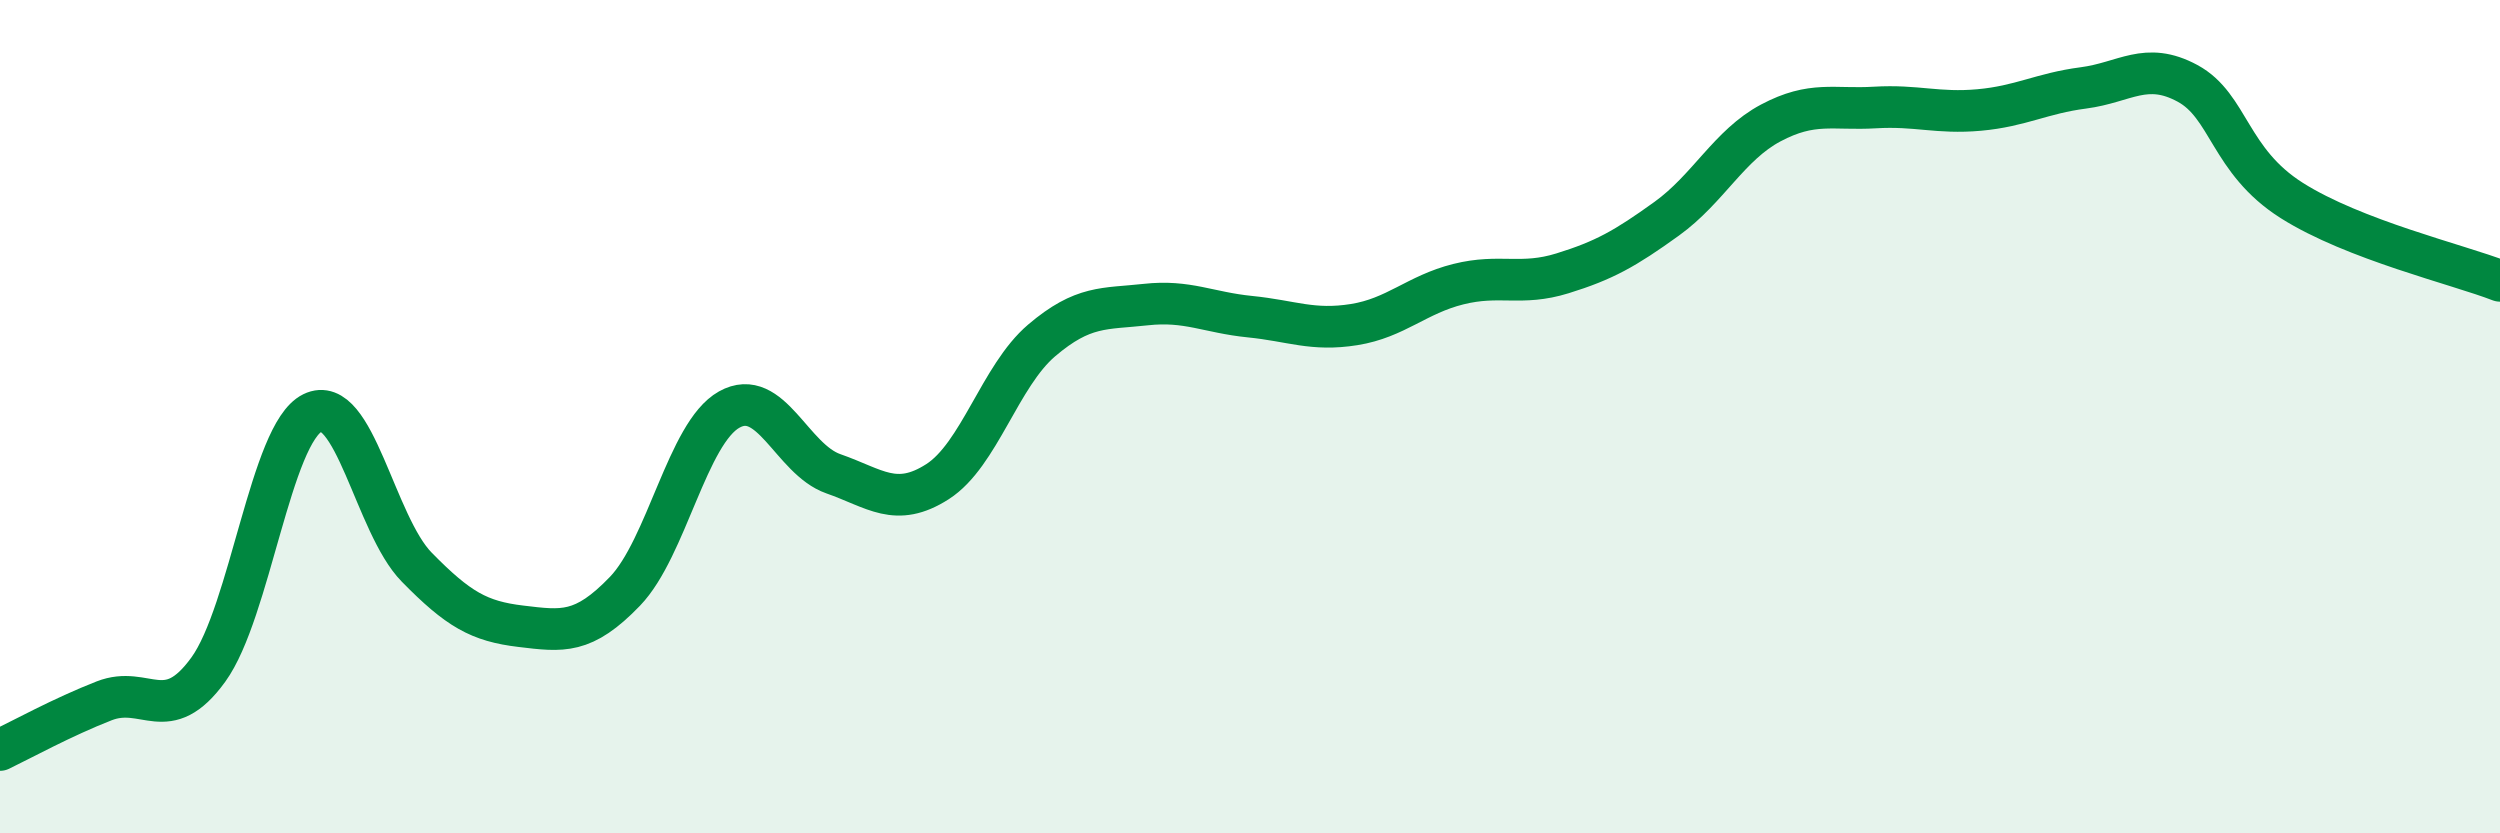
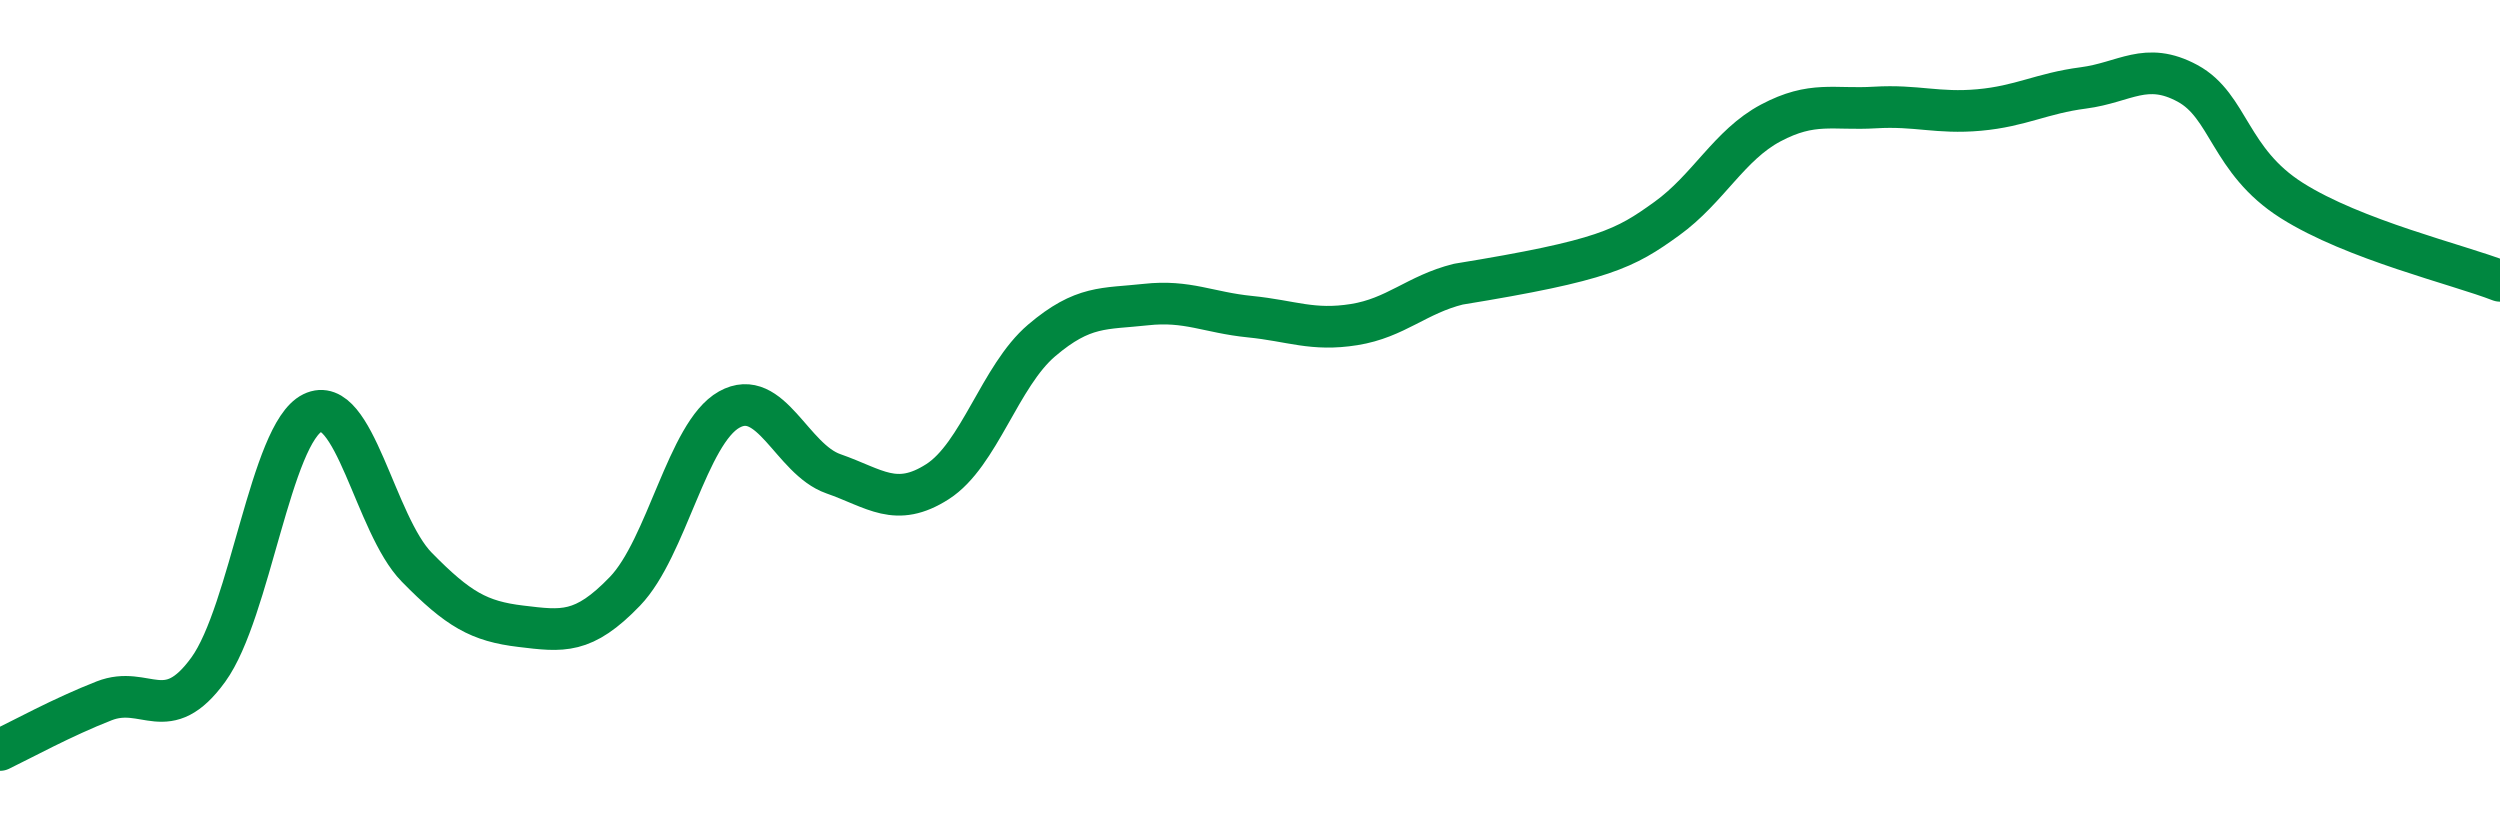
<svg xmlns="http://www.w3.org/2000/svg" width="60" height="20" viewBox="0 0 60 20">
-   <path d="M 0,18 C 0.5,17.76 1.5,17.21 2.5,16.82 C 3.5,16.43 4,17.45 5,16.07 C 6,14.69 6.5,10.4 7.5,9.91 C 8.5,9.42 9,12.59 10,13.61 C 11,14.63 11.5,14.91 12.5,15.03 C 13.5,15.15 14,15.23 15,14.19 C 16,13.15 16.5,10.39 17.5,9.83 C 18.5,9.27 19,11.02 20,11.37 C 21,11.72 21.5,12.2 22.5,11.56 C 23.5,10.92 24,9.02 25,8.17 C 26,7.32 26.5,7.42 27.5,7.31 C 28.5,7.2 29,7.5 30,7.6 C 31,7.7 31.5,7.95 32.5,7.79 C 33.5,7.63 34,7.07 35,6.82 C 36,6.57 36.5,6.87 37.5,6.56 C 38.5,6.25 39,5.97 40,5.25 C 41,4.53 41.5,3.48 42.5,2.95 C 43.5,2.42 44,2.64 45,2.58 C 46,2.52 46.5,2.73 47.5,2.64 C 48.5,2.55 49,2.24 50,2.11 C 51,1.98 51.5,1.46 52.5,2 C 53.5,2.54 53.5,3.86 55,4.81 C 56.5,5.76 59,6.35 60,6.74L60 20L0 20Z" fill="#008740" opacity="0.1" stroke-linecap="round" stroke-linejoin="round" />
-   <path d="M 0,18 C 0.5,17.76 1.5,17.21 2.5,16.82 C 3.5,16.43 4,17.45 5,16.07 C 6,14.69 6.5,10.4 7.5,9.91 C 8.5,9.42 9,12.59 10,13.61 C 11,14.63 11.5,14.91 12.5,15.03 C 13.5,15.15 14,15.23 15,14.19 C 16,13.15 16.5,10.39 17.5,9.83 C 18.5,9.27 19,11.02 20,11.37 C 21,11.72 21.5,12.2 22.5,11.56 C 23.5,10.92 24,9.02 25,8.17 C 26,7.32 26.5,7.42 27.5,7.31 C 28.5,7.2 29,7.5 30,7.6 C 31,7.7 31.5,7.95 32.5,7.79 C 33.5,7.63 34,7.07 35,6.82 C 36,6.57 36.5,6.87 37.5,6.56 C 38.5,6.25 39,5.97 40,5.25 C 41,4.53 41.5,3.48 42.5,2.95 C 43.5,2.42 44,2.64 45,2.58 C 46,2.52 46.5,2.73 47.5,2.64 C 48.5,2.55 49,2.24 50,2.11 C 51,1.98 51.5,1.46 52.5,2 C 53.5,2.54 53.5,3.86 55,4.81 C 56.5,5.76 59,6.35 60,6.74" stroke="#008740" stroke-width="1" fill="none" stroke-linecap="round" stroke-linejoin="round" />
+   <path d="M 0,18 C 0.5,17.76 1.5,17.21 2.5,16.82 C 3.5,16.43 4,17.45 5,16.07 C 6,14.69 6.5,10.4 7.5,9.91 C 8.5,9.42 9,12.59 10,13.61 C 11,14.63 11.5,14.91 12.5,15.03 C 13.5,15.15 14,15.23 15,14.19 C 16,13.15 16.5,10.39 17.5,9.83 C 18.5,9.27 19,11.02 20,11.37 C 21,11.72 21.5,12.2 22.5,11.56 C 23.5,10.92 24,9.02 25,8.17 C 26,7.32 26.5,7.42 27.5,7.31 C 28.5,7.2 29,7.5 30,7.6 C 31,7.7 31.5,7.95 32.5,7.79 C 33.5,7.63 34,7.07 35,6.82 C 38.5,6.25 39,5.97 40,5.25 C 41,4.53 41.5,3.48 42.5,2.95 C 43.5,2.42 44,2.64 45,2.58 C 46,2.52 46.5,2.73 47.5,2.64 C 48.5,2.55 49,2.24 50,2.11 C 51,1.98 51.5,1.46 52.5,2 C 53.5,2.54 53.5,3.86 55,4.81 C 56.5,5.76 59,6.35 60,6.74" stroke="#008740" stroke-width="1" fill="none" stroke-linecap="round" stroke-linejoin="round" />
</svg>